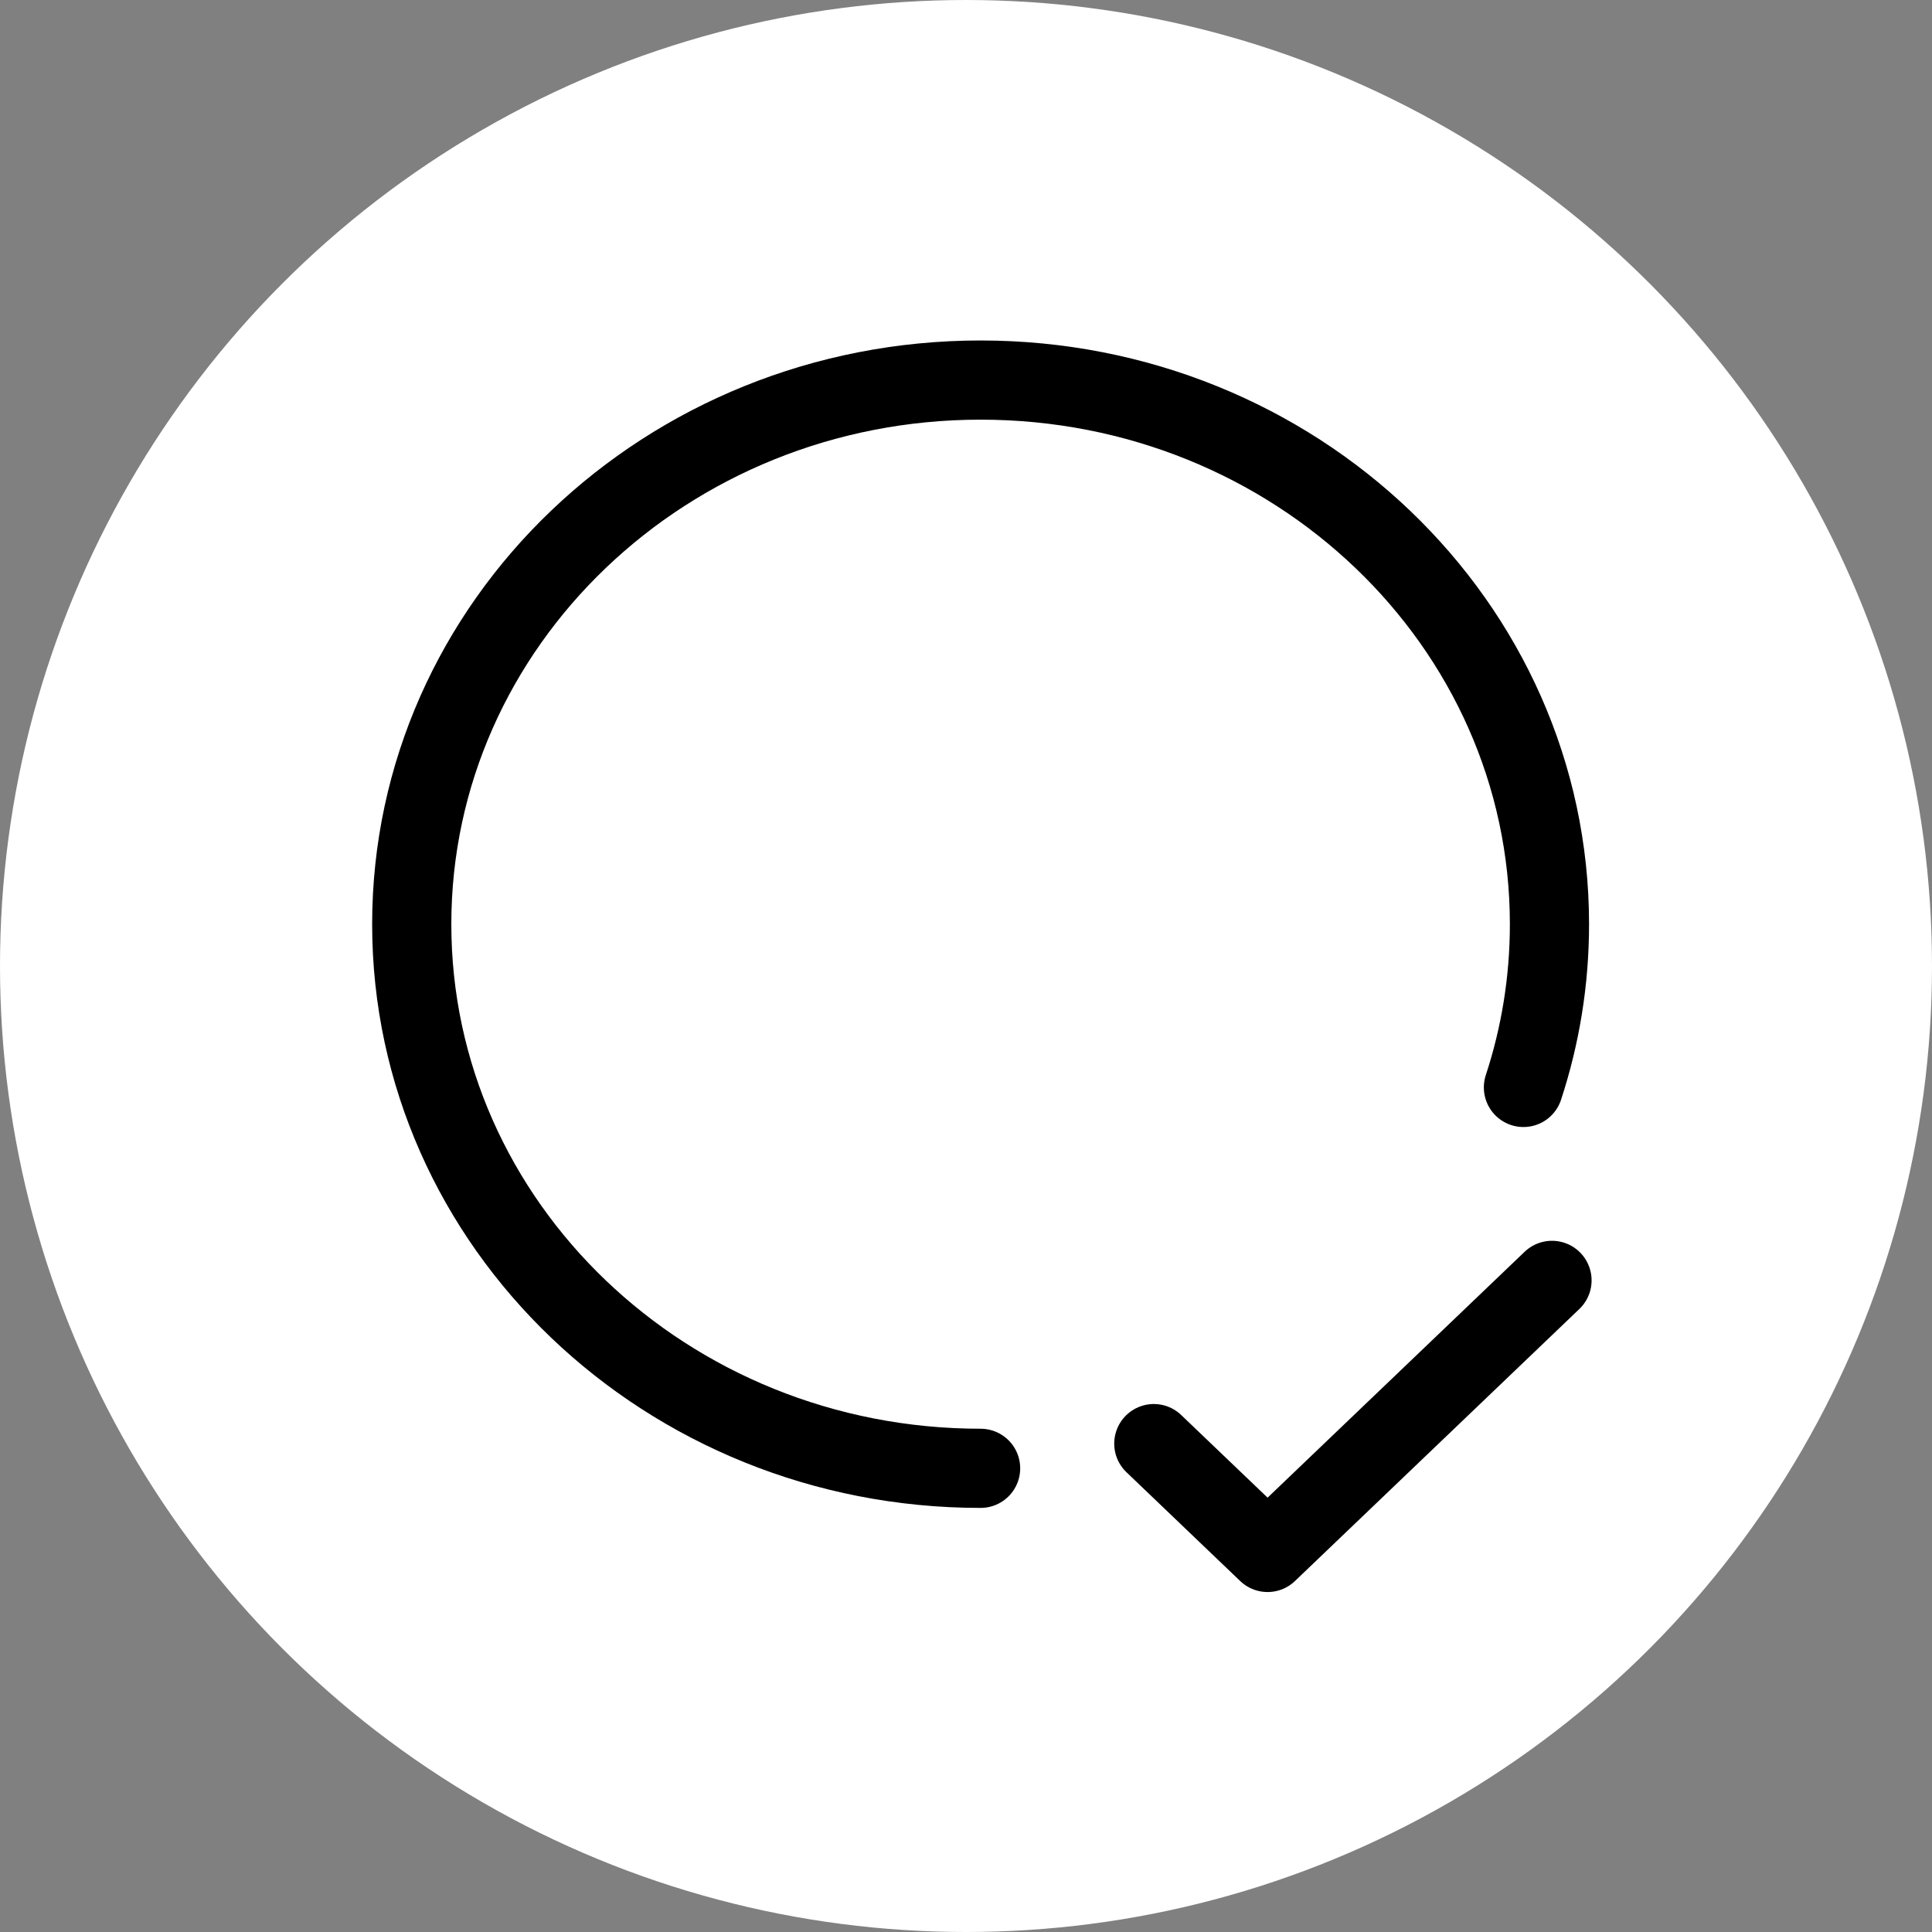
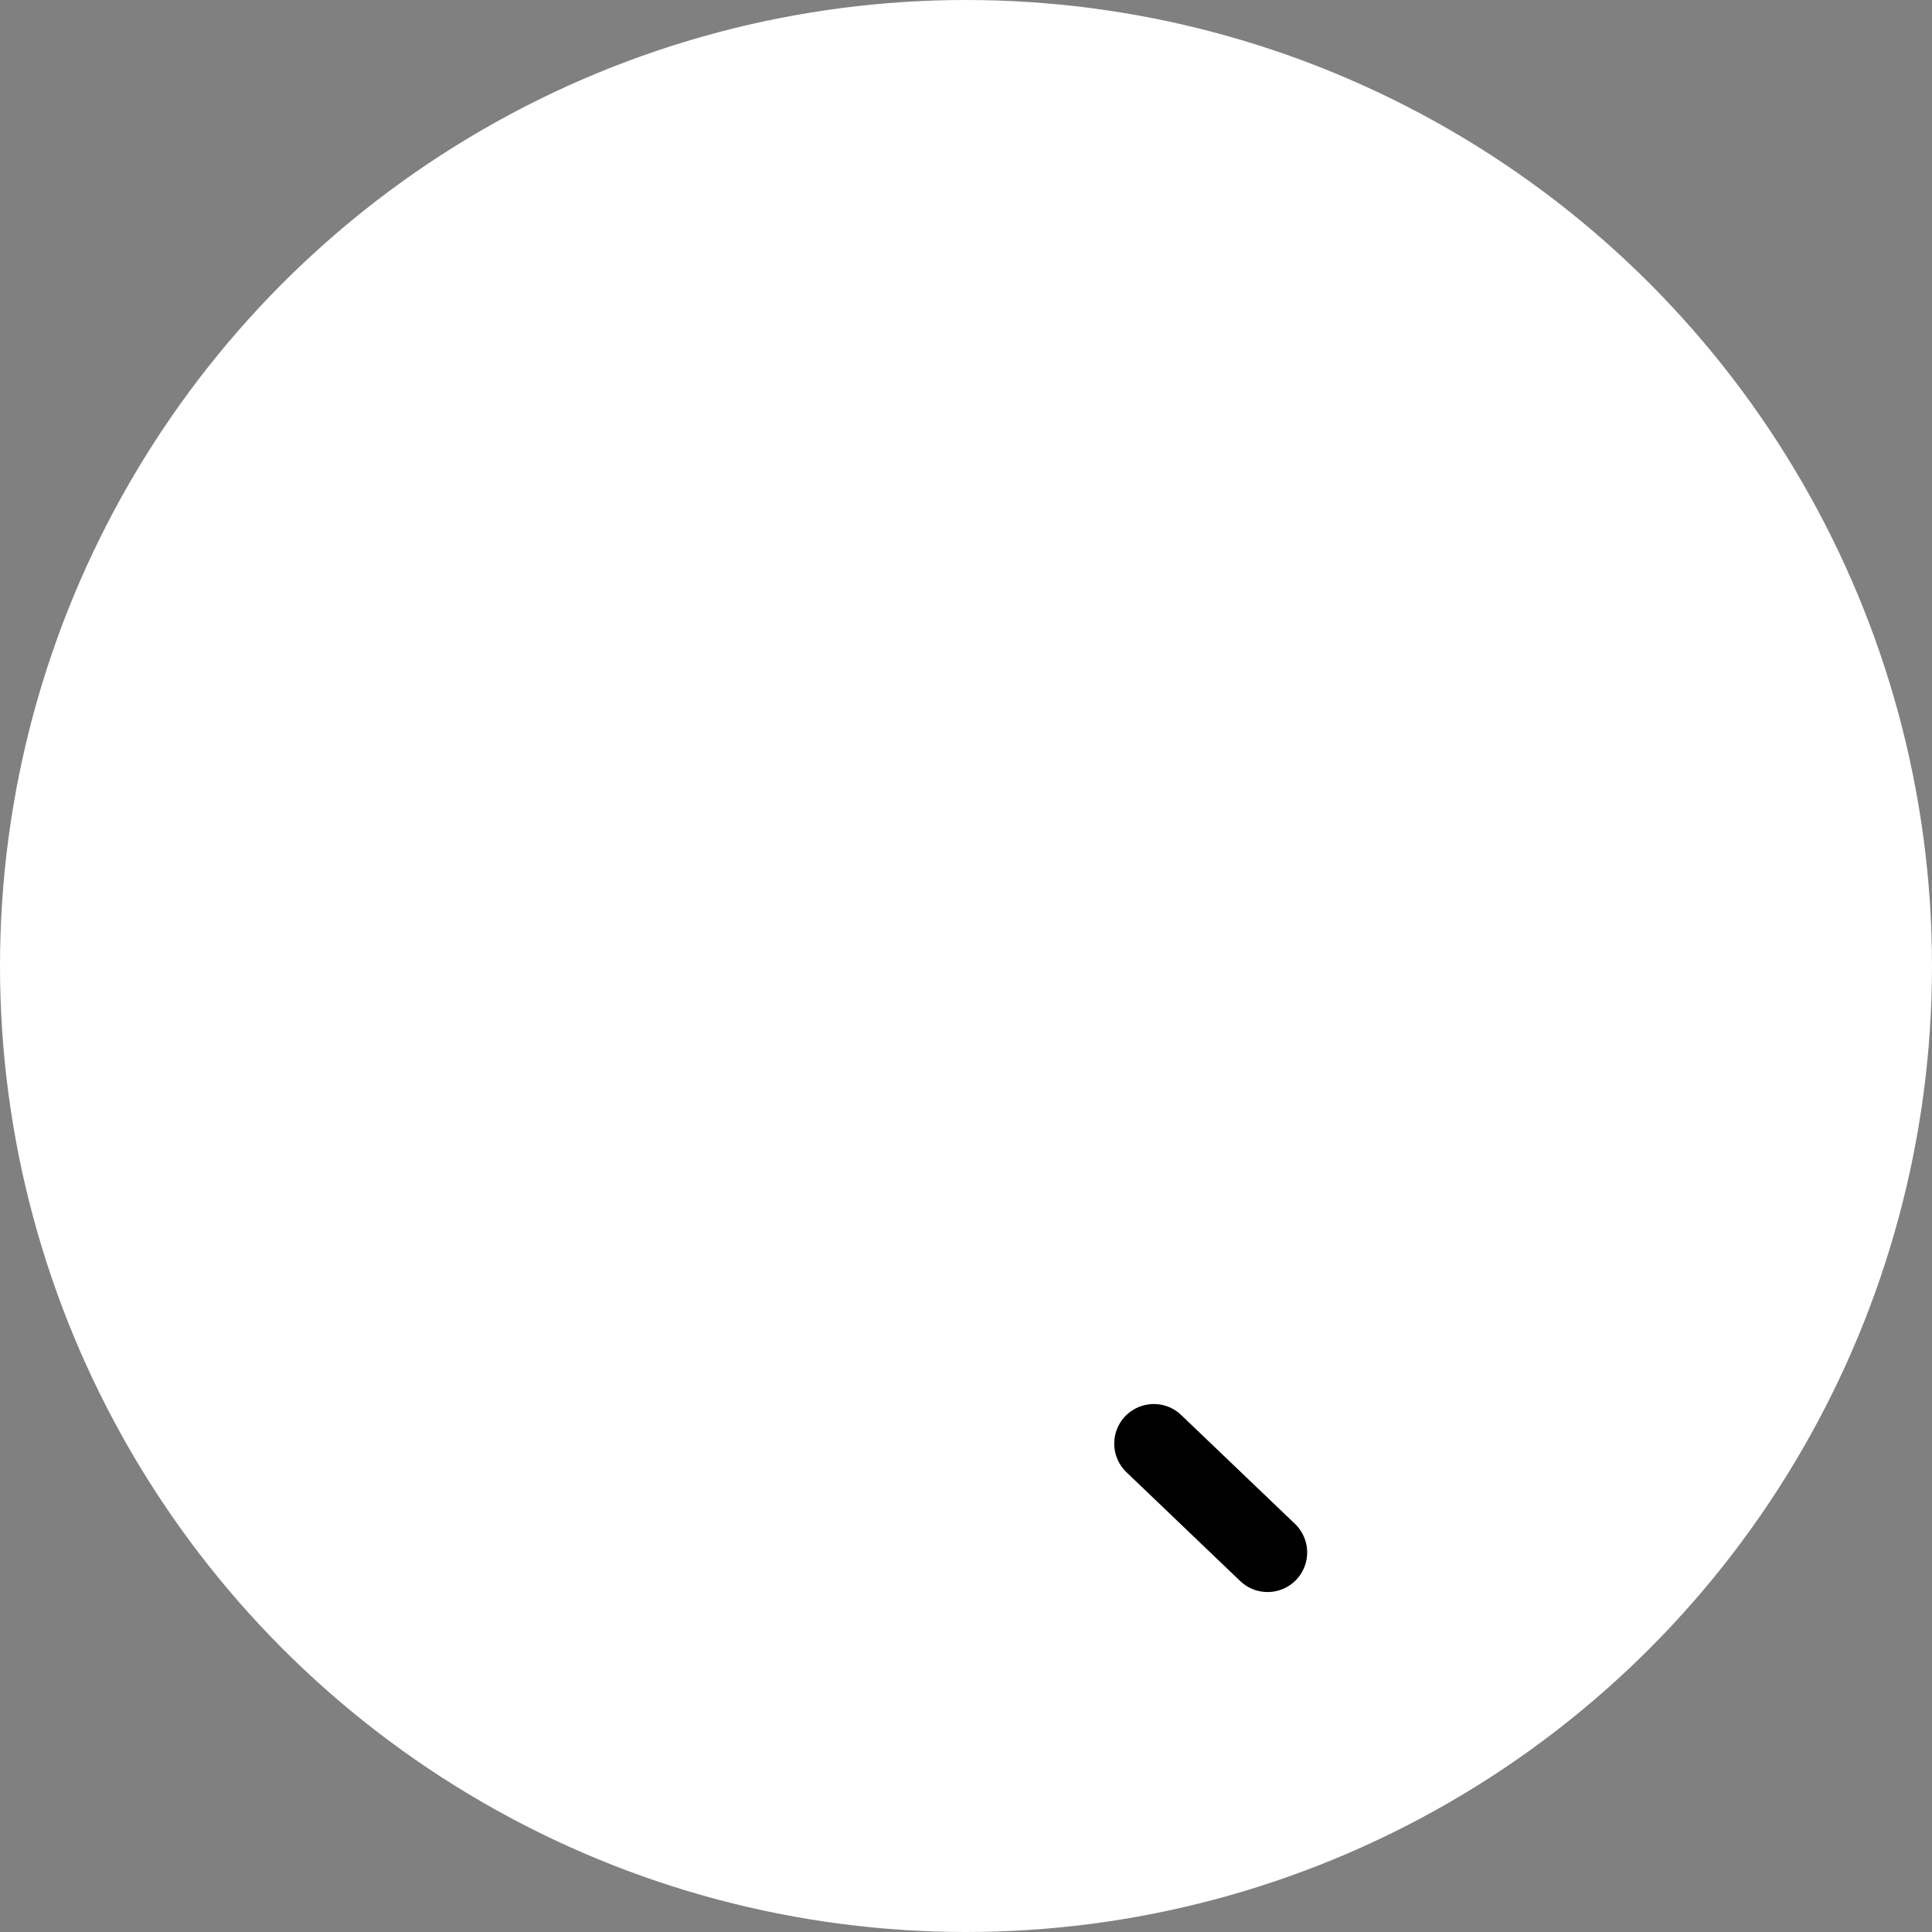
<svg xmlns="http://www.w3.org/2000/svg" width="61" height="61" viewBox="0 0 61 61" fill="none">
  <rect x="0" y="0" width="61" height="61" fill="#808080" stroke="none" />
  <circle cx="30.5" cy="30.5" r="30.5" fill="white" />
-   <path d="M30.961 46.36C21.041 46.36 13 38.668 13 29.18C13 19.692 21.041 12 30.961 12C40.88 12 48.922 19.692 48.922 29.18C48.922 30.976 48.634 32.707 48.1 34.334" stroke="black" stroke-width="2.5" stroke-linecap="round" stroke-linejoin="round" />
-   <path d="M36.43 45.58L40.022 49.016L49.002 40.426" stroke="black" stroke-width="2.5" stroke-linecap="round" stroke-linejoin="round" />
+   <path d="M36.43 45.58L40.022 49.016" stroke="black" stroke-width="2.5" stroke-linecap="round" stroke-linejoin="round" />
</svg>